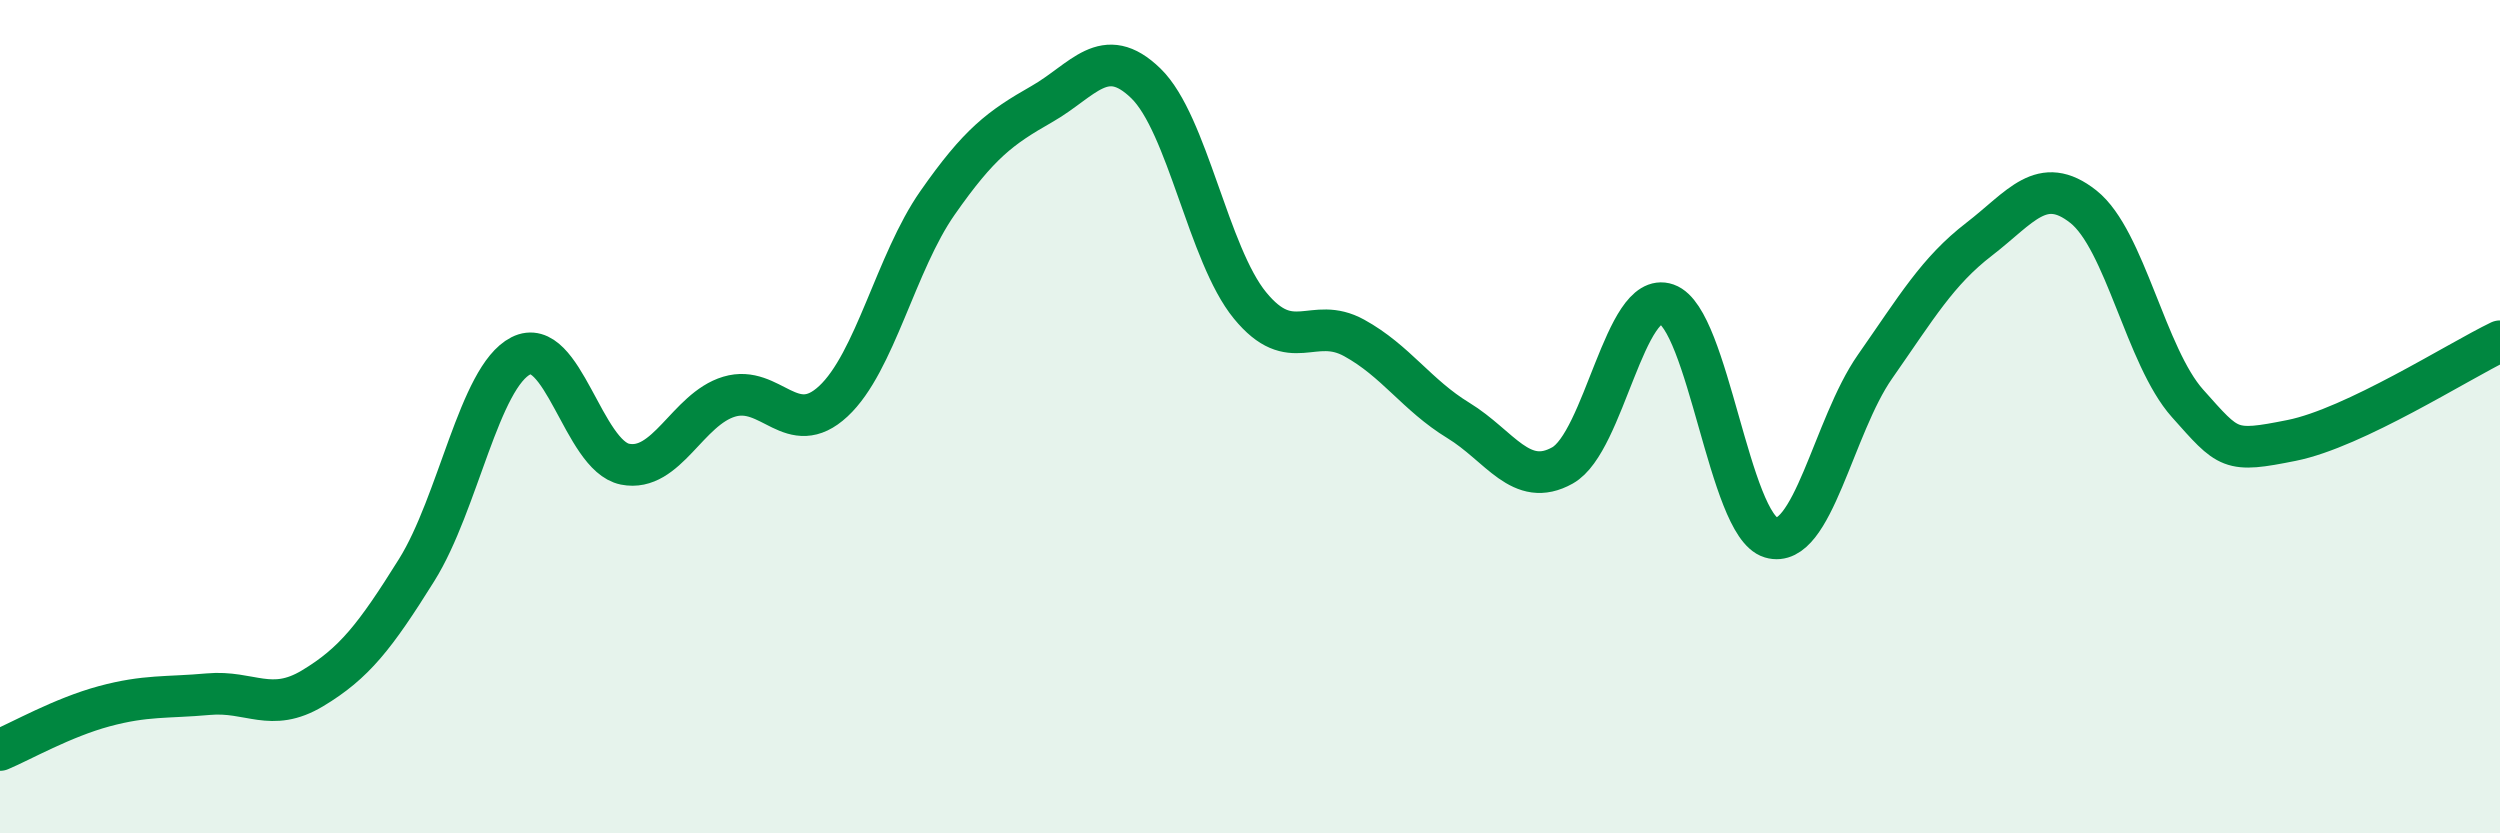
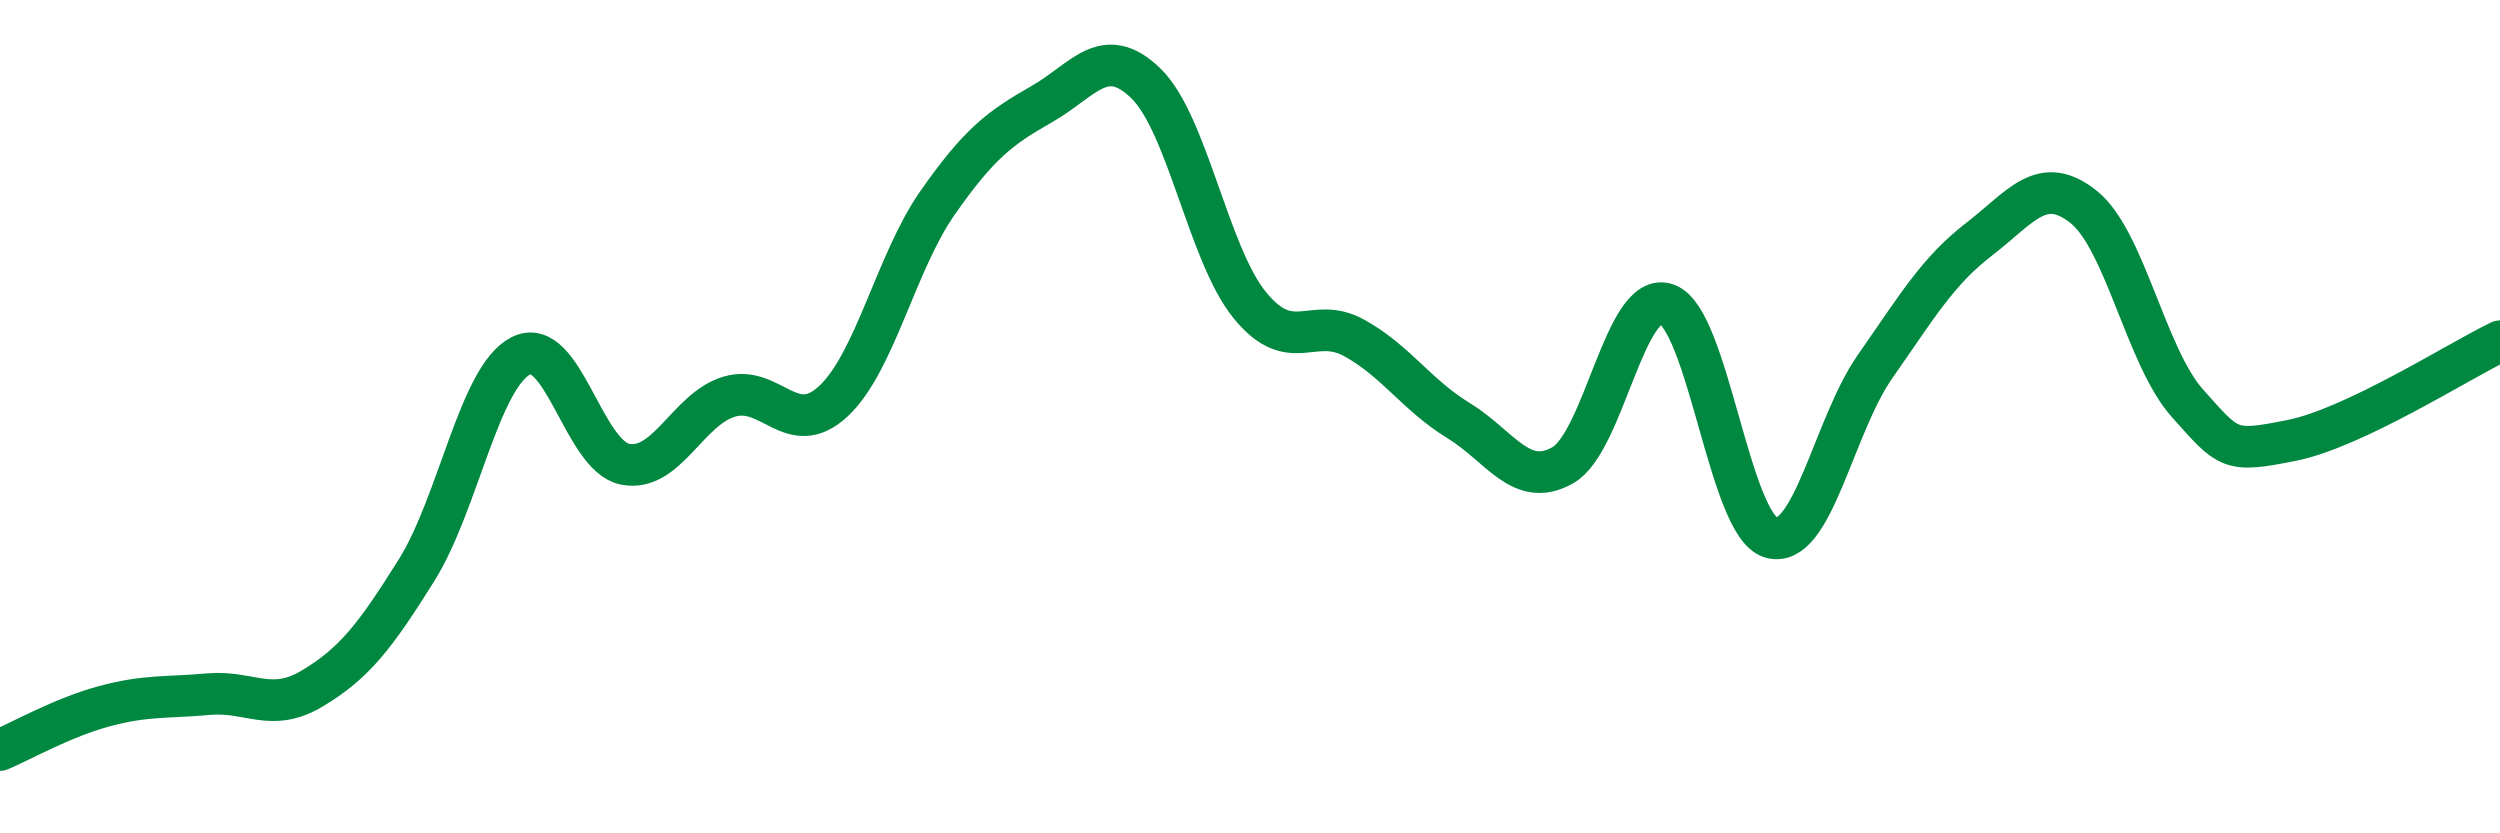
<svg xmlns="http://www.w3.org/2000/svg" width="60" height="20" viewBox="0 0 60 20">
-   <path d="M 0,18 C 0.5,17.79 1.5,17.22 2.5,16.95 C 3.5,16.68 4,16.75 5,16.66 C 6,16.57 6.5,17.12 7.5,16.52 C 8.5,15.92 9,15.28 10,13.68 C 11,12.08 11.5,9.05 12.5,8.54 C 13.5,8.03 14,10.94 15,11.14 C 16,11.34 16.5,9.82 17.5,9.52 C 18.5,9.22 19,10.56 20,9.63 C 21,8.7 21.5,6.3 22.5,4.87 C 23.5,3.44 24,3.07 25,2.5 C 26,1.93 26.5,1.03 27.5,2 C 28.5,2.97 29,6.11 30,7.33 C 31,8.55 31.5,7.56 32.5,8.11 C 33.5,8.66 34,9.48 35,10.09 C 36,10.7 36.5,11.73 37.5,11.17 C 38.5,10.61 39,6.95 40,7.3 C 41,7.65 41.5,12.6 42.5,12.9 C 43.5,13.2 44,10.23 45,8.8 C 46,7.37 46.5,6.51 47.5,5.74 C 48.5,4.97 49,4.17 50,4.96 C 51,5.75 51.5,8.56 52.5,9.68 C 53.5,10.8 53.5,10.87 55,10.57 C 56.5,10.27 59,8.67 60,8.19L60 20L0 20Z" fill="#008740" opacity="0.1" stroke-linecap="round" stroke-linejoin="round" />
  <path d="M 0,18 C 0.5,17.79 1.5,17.22 2.5,16.95 C 3.5,16.68 4,16.75 5,16.66 C 6,16.57 6.5,17.12 7.5,16.52 C 8.5,15.92 9,15.28 10,13.68 C 11,12.08 11.5,9.05 12.5,8.54 C 13.5,8.03 14,10.94 15,11.14 C 16,11.34 16.5,9.82 17.5,9.52 C 18.5,9.22 19,10.56 20,9.63 C 21,8.7 21.5,6.3 22.5,4.87 C 23.5,3.44 24,3.07 25,2.5 C 26,1.93 26.5,1.03 27.5,2 C 28.5,2.97 29,6.11 30,7.33 C 31,8.55 31.5,7.56 32.5,8.11 C 33.5,8.66 34,9.48 35,10.09 C 36,10.7 36.5,11.73 37.5,11.17 C 38.5,10.61 39,6.95 40,7.3 C 41,7.65 41.5,12.6 42.5,12.9 C 43.5,13.2 44,10.23 45,8.8 C 46,7.37 46.5,6.51 47.5,5.74 C 48.5,4.97 49,4.17 50,4.96 C 51,5.75 51.5,8.56 52.5,9.68 C 53.5,10.8 53.5,10.87 55,10.57 C 56.5,10.27 59,8.67 60,8.19" stroke="#008740" stroke-width="1" fill="none" stroke-linecap="round" stroke-linejoin="round" />
</svg>